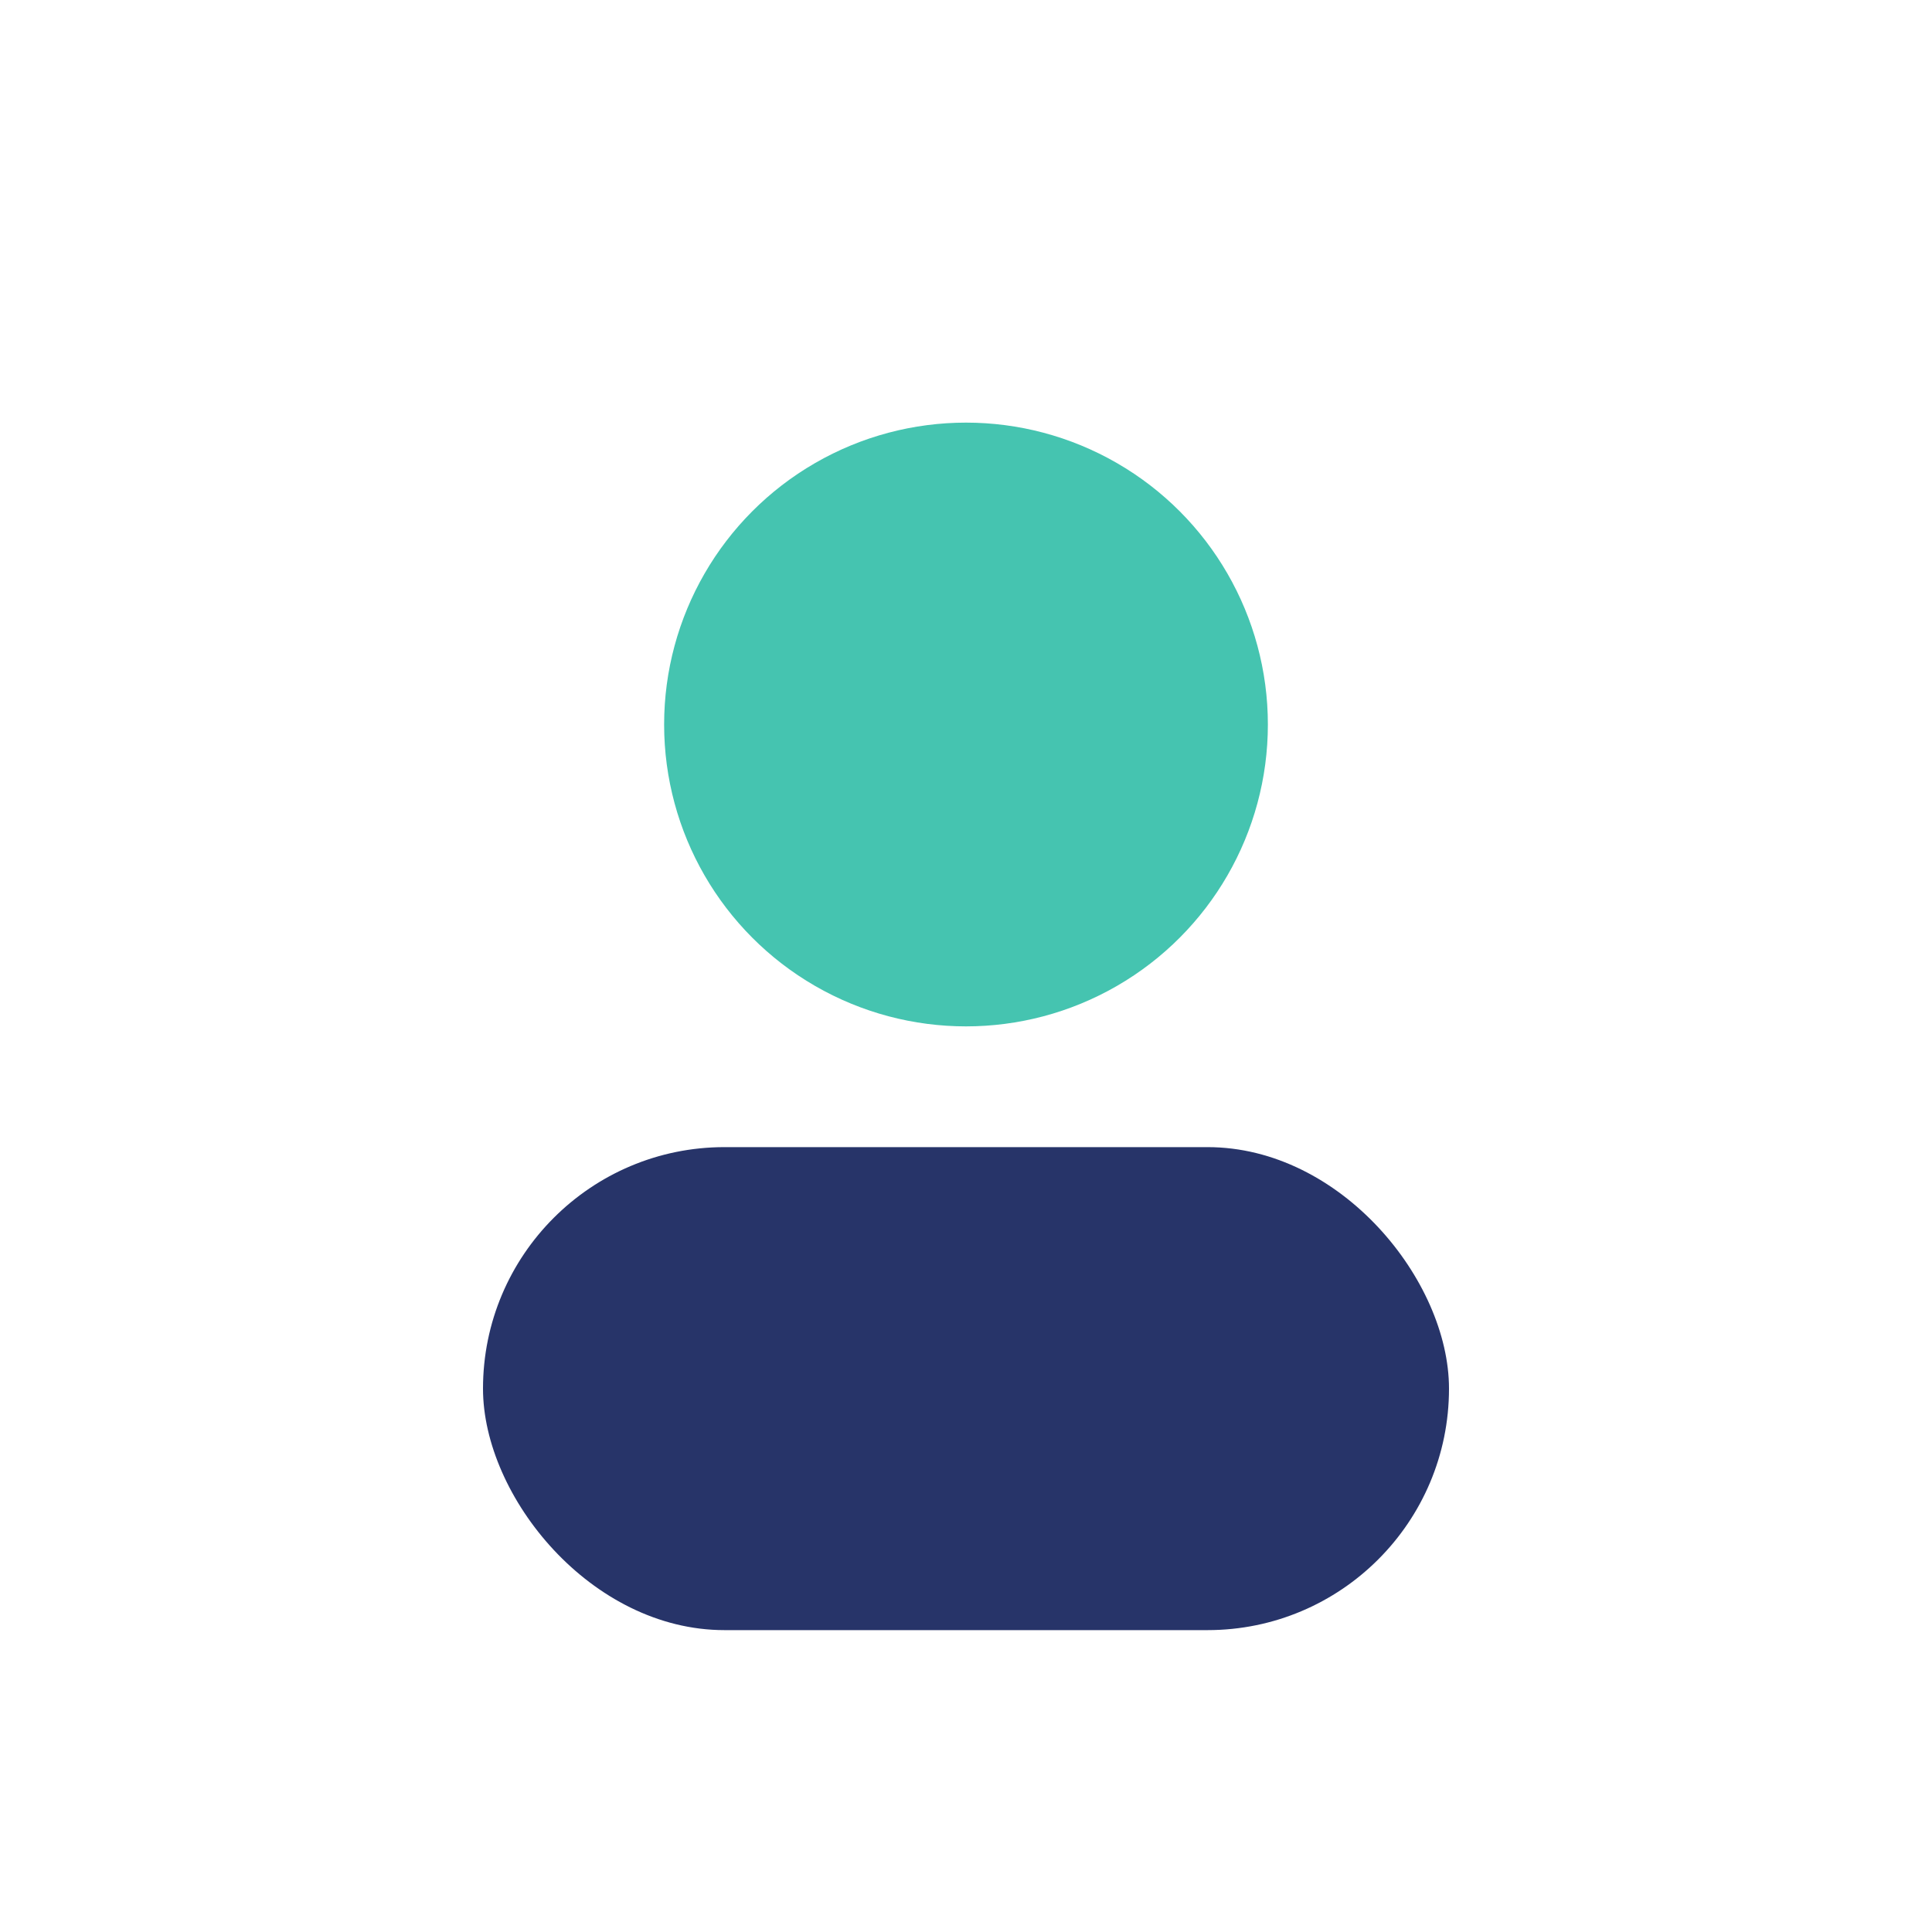
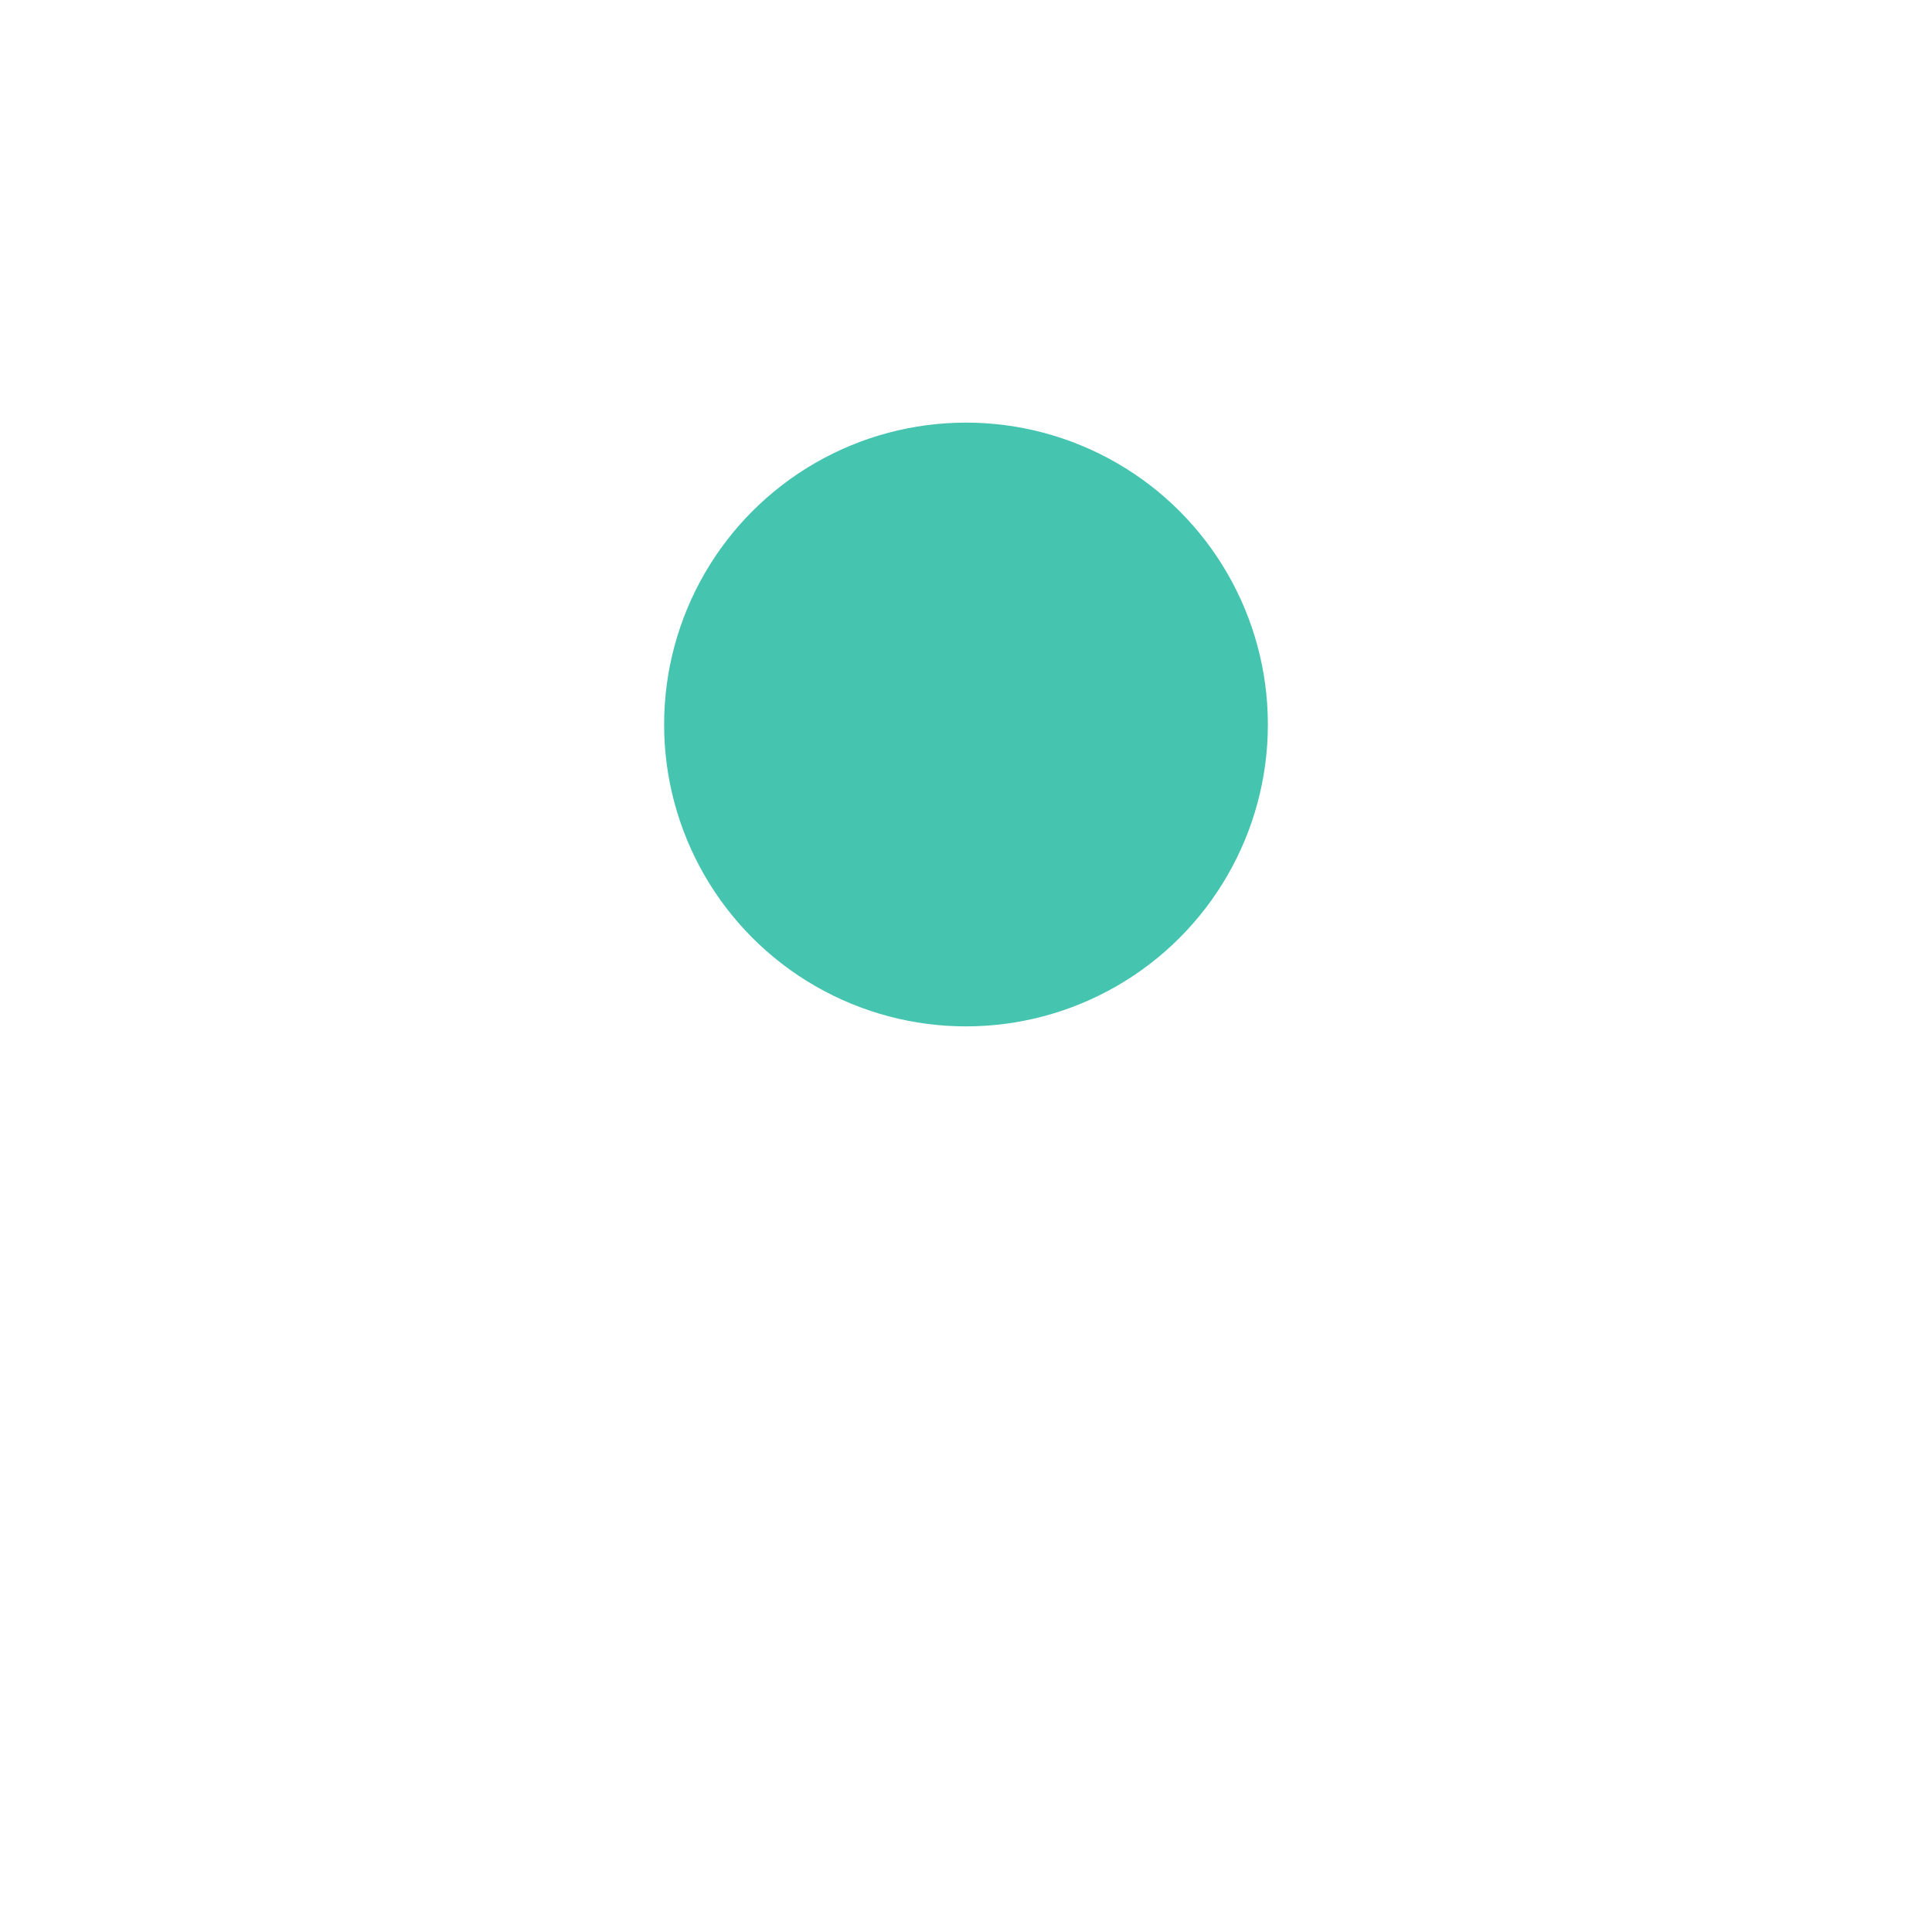
<svg xmlns="http://www.w3.org/2000/svg" width="32" height="32" viewBox="0 0 32 32">
  <circle cx="16" cy="12" r="5" fill="#45C4B0" />
-   <rect x="8" y="19" width="16" height="8" rx="4" fill="#273469" />
</svg>